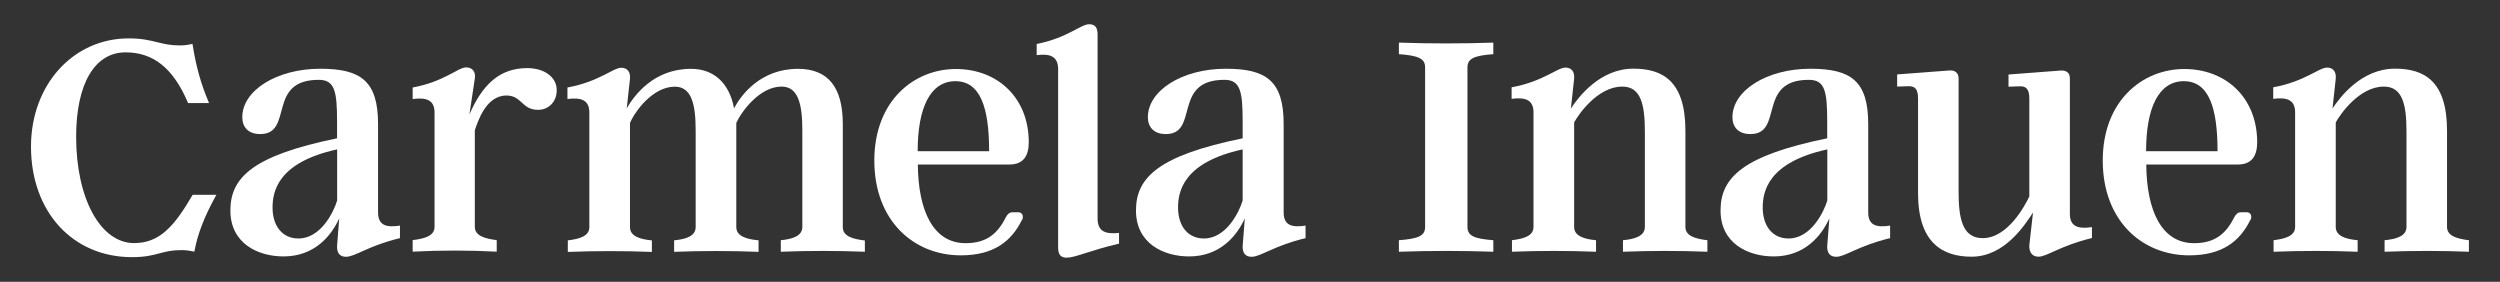
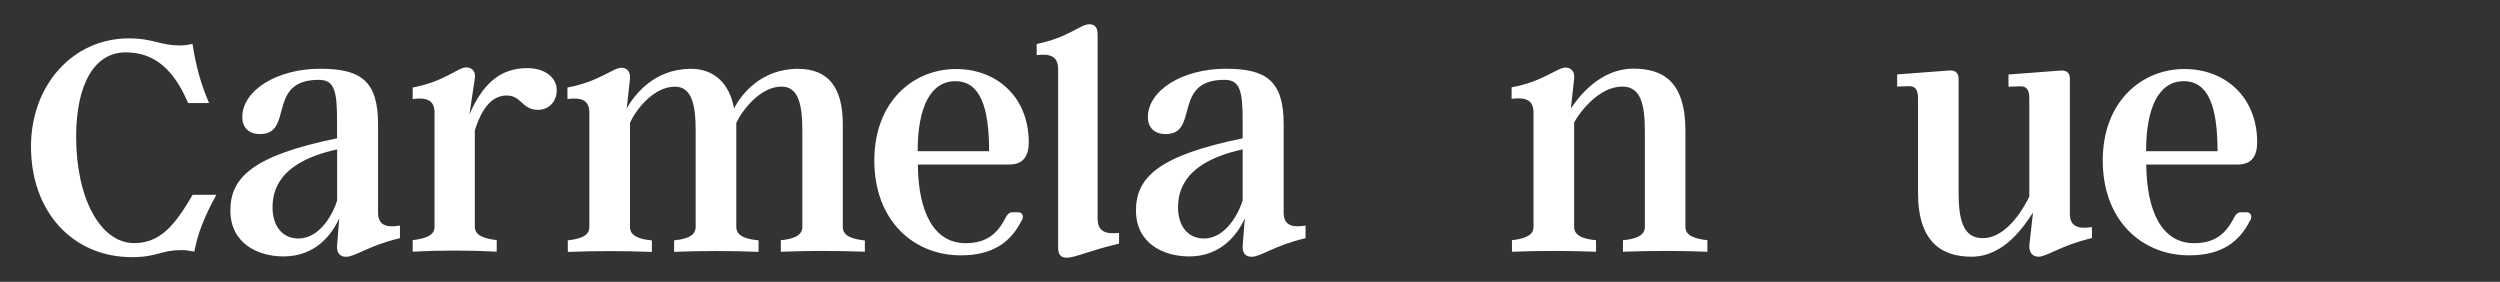
<svg xmlns="http://www.w3.org/2000/svg" viewBox="0 0 277.47 31.28" version="1.1" id="Ebene_3">
  <rect x="0" y="0" width="277.47" height="31.28" fill="#333333" stroke="none" />
  <defs>
    <style>
      .st0 {
        fill: #fff;
      }
    </style>
  </defs>
  <path d="M21.39,21.61l-.03.05c-2.01,3.45-3.64,5.32-6.48,5.32-3.73,0-6.43-4.96-6.43-11.79,0-5.88,2.05-9.38,5.49-9.38,3.09,0,5.29,1.77,6.91,5.57l.02.06h2.33l-.05-.13c-.86-2.02-1.4-3.98-1.77-6.34l-.02-.1-.09.02c-.71.15-.96.15-1.36.15-1,0-1.72-.17-2.47-.36-.86-.21-1.74-.42-3.15-.42-6.18,0-10.85,5.16-10.85,12.01,0,7.22,4.61,12.27,11.21,12.27,1.44,0,2.26-.21,3.04-.42.7-.18,1.35-.36,2.39-.36.36,0,.64,0,1.4.15l.09.02.02-.09c.33-1.83,1.1-3.82,2.35-6.08l.08-.14h-2.64Z" class="st0" />
  <path d="M44.39,25.03v1.4c-3.51.84-4.98,2.07-5.98,2.07-.68,0-1.03-.4-1-1.2l.24-3.07c-.88,1.95-2.75,4.23-6.18,4.23-2.83,0-5.9-1.43-5.9-5.1s2.51-6.1,11.84-8.01v-1.83c0-3.35-.24-4.66-2.03-4.66-5.82,0-2.75,6.02-6.5,6.02-1.35,0-1.99-.8-1.99-1.87,0-2.95,3.79-5.38,8.65-5.38,4.5,0,6.42,1.35,6.42,6.14v9.8c0,1.43.88,1.71,2.43,1.47ZM37.42,22.24v-5.66c-6.62,1.44-7.17,4.71-7.17,6.46,0,2.03,1.08,3.43,2.87,3.43,2.47,0,3.91-2.91,4.3-4.22Z" class="st0" />
  <path d="M61.79,10c0,1.4-1,2.19-2.07,2.19-1.83,0-1.79-1.59-3.51-1.59-2.31,0-3.19,2.95-3.51,3.86v10.72c0,.99,1.12,1.31,2.43,1.47v1.28c-3.11-.16-6.22-.16-9.33,0v-1.28c1.35-.16,2.43-.48,2.43-1.47v-12.68c0-1.39-.88-1.71-2.43-1.51v-1.28c3.51-.64,5.02-2.23,5.94-2.23.68,0,1.08.48.96,1.23l-.6,3.99c1.43-3.27,3.31-5.14,6.42-5.14,1.95,0,3.27,1.04,3.27,2.43Z" class="st0" />
  <path d="M95.99,26.66v1.28c-3.11-.12-6.22-.12-9.33,0v-1.28c1.31-.12,2.39-.48,2.39-1.47v-10.72c0-2.87-.44-4.86-2.31-4.86-2.39,0-4.42,2.71-5.02,4.03v11.56c0,.99,1.08,1.35,2.47,1.47v1.28c-3.15-.12-6.26-.12-9.37,0v-1.28c1.35-.12,2.39-.48,2.39-1.47v-10.72c0-2.87-.44-4.86-2.31-4.86-2.43,0-4.42,2.71-4.98,4.03v11.56c0,.99,1.08,1.35,2.43,1.47v1.28c-3.11-.12-6.22-.12-9.33,0v-1.28c1.32-.16,2.39-.48,2.39-1.47v-12.71c0-1.39-.88-1.71-2.43-1.51v-1.28c3.51-.64,5.06-2.19,5.98-2.19.68,0,1.03.48.96,1.23l-.36,3.27c.84-1.44,2.99-4.38,7.13-4.38,2.55,0,4.26,1.59,4.78,4.38.76-1.44,2.91-4.38,7.09-4.38,3.31,0,4.98,1.99,4.98,6.14v11.44c0,.99,1.08,1.31,2.43,1.47Z" class="st0" />
  <path d="M113.41,24.43c-1.16,2.35-3.11,3.91-6.77,3.91-5.26,0-9.6-3.87-9.6-10.52s4.42-10.16,9.05-10.16,8.09,3.19,8.09,8.13c0,1.51-.6,2.47-2.15,2.47h-10.16c.04,5.14,1.71,8.73,5.3,8.73,2.31,0,3.55-1.04,4.46-2.87.2-.36.4-.56.76-.56h.64c.4,0,.64.4.4.88ZM106.04,9.01c-2.79,0-4.19,2.95-4.19,7.77h7.93c0-4.82-.96-7.77-3.75-7.77Z" class="st0" />
  <path d="M144.9,25.03v1.4c-3.51.84-4.98,2.07-5.98,2.07-.68,0-1.03-.4-1-1.2l.24-3.07c-.88,1.95-2.75,4.23-6.18,4.23-2.83,0-5.9-1.43-5.9-5.1s2.51-6.1,11.84-8.01v-1.83c0-3.35-.24-4.66-2.03-4.66-5.82,0-2.75,6.02-6.5,6.02-1.35,0-1.99-.8-1.99-1.87,0-2.95,3.79-5.38,8.65-5.38,4.5,0,6.42,1.35,6.42,6.14v9.8c0,1.43.88,1.71,2.43,1.47ZM137.92,22.24v-5.66c-6.62,1.44-7.17,4.71-7.17,6.46,0,2.03,1.08,3.43,2.87,3.43,2.47,0,3.91-2.91,4.3-4.22Z" class="st0" />
-   <path d="M165.74,26.66v1.28c-3.43-.12-7.05-.12-10.48,0v-1.28c2.15-.16,2.91-.48,2.91-1.47V7.48c0-.99-.76-1.31-2.91-1.47v-1.28c3.43.12,7.05.12,10.48,0v1.28c-2.11.16-2.87.48-2.87,1.47v17.71c0,.99.76,1.31,2.87,1.47Z" class="st0" />
  <path d="M189.5,26.66v1.28c-3.11-.12-6.22-.12-9.37,0v-1.28c1.35-.12,2.43-.48,2.43-1.47v-10.6c0-2.99-.44-4.98-2.51-4.98-2.75,0-4.9,3.15-5.34,3.98v11.6c0,.99,1.08,1.35,2.43,1.47v1.28c-3.11-.12-6.22-.12-9.33,0v-1.28c1.32-.16,2.39-.48,2.39-1.47v-12.71c0-1.39-.88-1.71-2.43-1.51v-1.28c3.51-.64,5.06-2.19,5.98-2.19.68,0,1.03.48.96,1.23l-.36,3.31c.84-1.28,3.23-4.42,6.93-4.42,3.23,0,5.78,1.35,5.78,6.89v10.68c0,.99,1.08,1.31,2.43,1.47Z" class="st0" />
-   <path d="M209.78,25.03v1.4c-3.51.84-4.98,2.07-5.98,2.07-.68,0-1.03-.4-1-1.2l.24-3.07c-.88,1.95-2.75,4.23-6.18,4.23-2.83,0-5.9-1.43-5.9-5.1s2.51-6.1,11.84-8.01v-1.83c0-3.35-.24-4.66-2.03-4.66-5.82,0-2.75,6.02-6.5,6.02-1.35,0-1.99-.8-1.99-1.87,0-2.95,3.79-5.38,8.65-5.38,4.5,0,6.42,1.35,6.42,6.14v9.8c0,1.43.88,1.71,2.43,1.47ZM202.81,22.24v-5.66c-6.62,1.44-7.17,4.71-7.17,6.46,0,2.03,1.08,3.43,2.87,3.43,2.47,0,3.91-2.91,4.3-4.22Z" class="st0" />
  <path d="M232.18,25.19v1.23c-3.51.84-4.98,2.07-5.94,2.07-.72,0-1.08-.56-1-1.35l.4-3.55c-.88,1.32-3.11,4.9-6.82,4.9-3.19,0-5.94-1.51-5.94-7.05v-10.52c0-1-.32-1.4-1.12-1.35l-1.2.04v-1.35l5.82-.44c.56-.04,1,.24,1,.88v12.59c0,2.99.44,5.14,2.67,5.14,2.83,0,4.74-3.71,5.18-4.62v-10.88c0-1-.32-1.4-1.11-1.35l-1.2.04v-1.35l5.78-.44c.64-.04,1.03.24,1.03.88v15.02c0,1.39.88,1.71,2.43,1.48Z" class="st0" />
  <path d="M249.75,24.43c-1.16,2.35-3.11,3.91-6.77,3.91-5.26,0-9.6-3.87-9.6-10.52s4.42-10.16,9.05-10.16,8.09,3.19,8.09,8.13c0,1.51-.6,2.47-2.15,2.47h-10.16c.04,5.14,1.71,8.73,5.3,8.73,2.31,0,3.55-1.04,4.46-2.87.2-.36.4-.56.76-.56h.64c.4,0,.64.4.4.88ZM242.38,9.01c-2.79,0-4.19,2.95-4.19,7.77h7.93c0-4.82-.96-7.77-3.75-7.77Z" class="st0" />
-   <path d="M274.02,26.66v1.28c-3.11-.12-6.22-.12-9.36,0v-1.28c1.35-.12,2.43-.48,2.43-1.47v-10.6c0-2.99-.44-4.98-2.51-4.98-2.75,0-4.9,3.15-5.34,3.98v11.6c0,.99,1.08,1.35,2.43,1.47v1.28c-3.11-.12-6.22-.12-9.33,0v-1.28c1.31-.16,2.39-.48,2.39-1.47v-12.71c0-1.39-.88-1.71-2.43-1.51v-1.28c3.51-.64,5.06-2.19,5.98-2.19.68,0,1.03.48.96,1.23l-.36,3.31c.84-1.28,3.23-4.42,6.93-4.42,3.23,0,5.78,1.35,5.78,6.89v10.68c0,.99,1.08,1.31,2.43,1.47Z" class="st0" />
  <path d="M124.2,25.84v1.2c-3.4.8-4.85,1.56-5.82,1.56-.66,0-.94-.36-.94-1.12V7.68c0-1.4-.86-1.76-2.38-1.56v-1.24c3.44-.68,4.88-2.19,5.82-2.19.66,0,.94.36.94,1.16v20.4c0,1.44.86,1.76,2.38,1.6Z" class="st0" />
</svg>